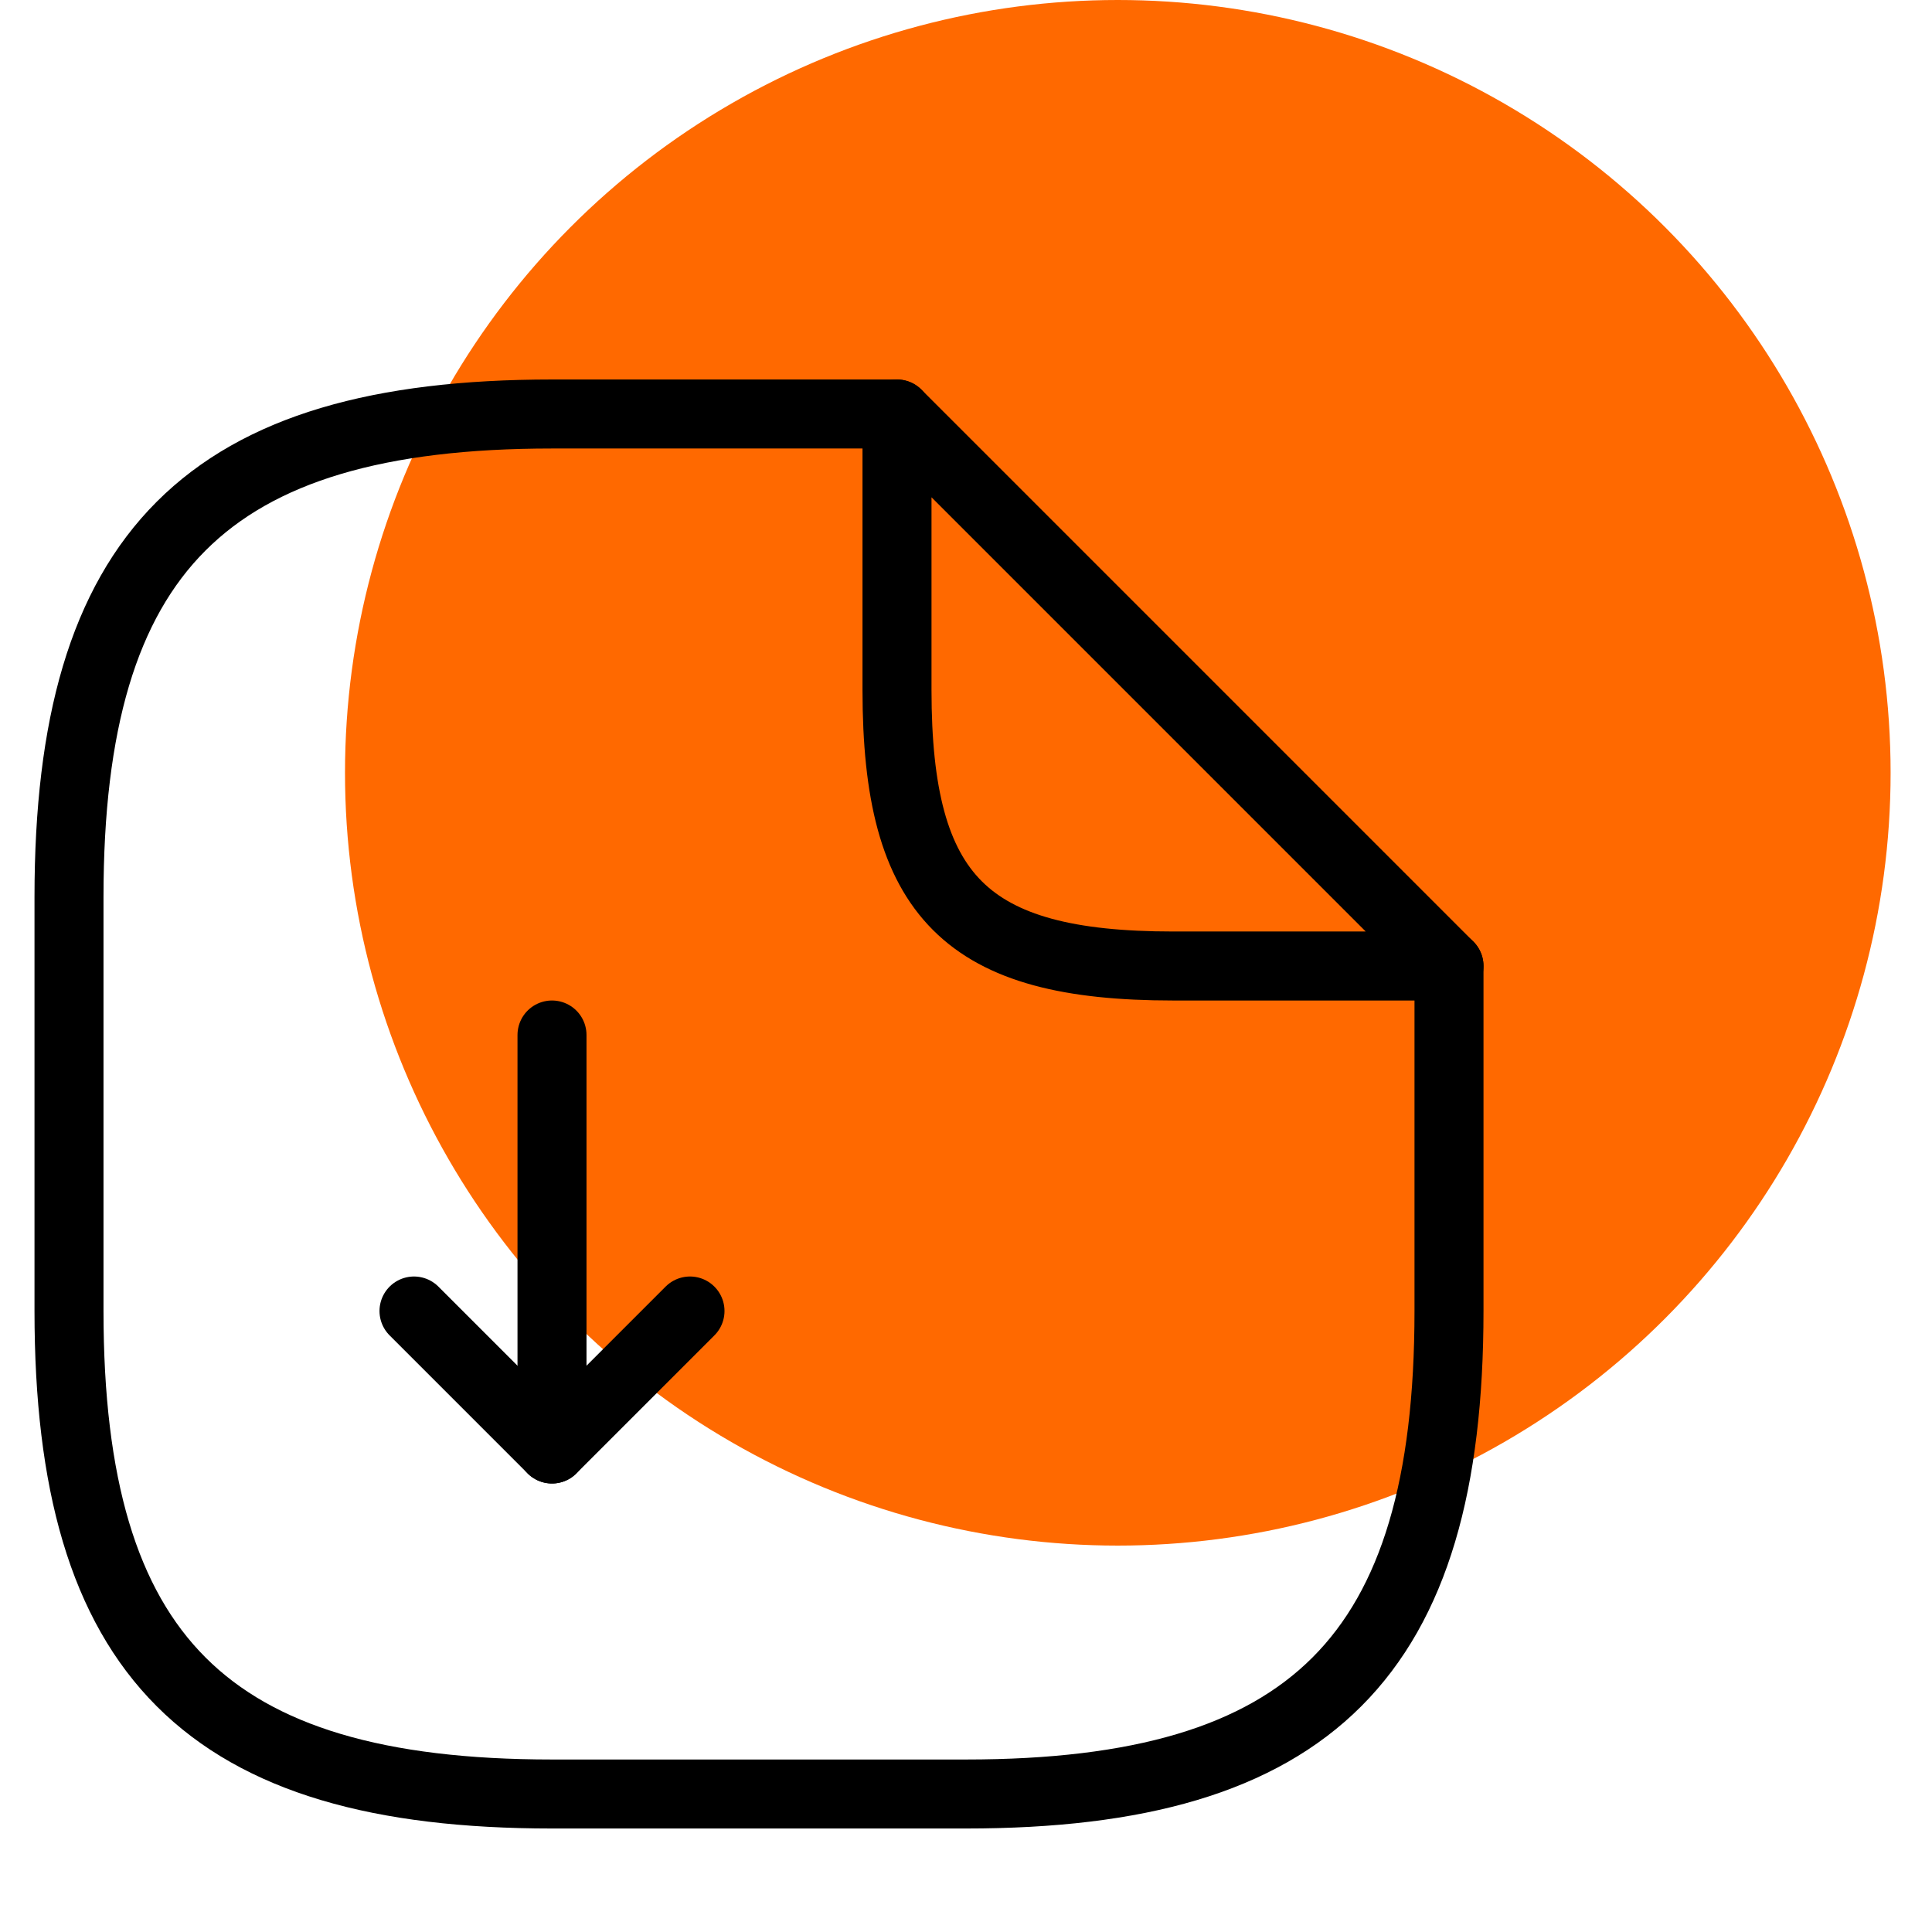
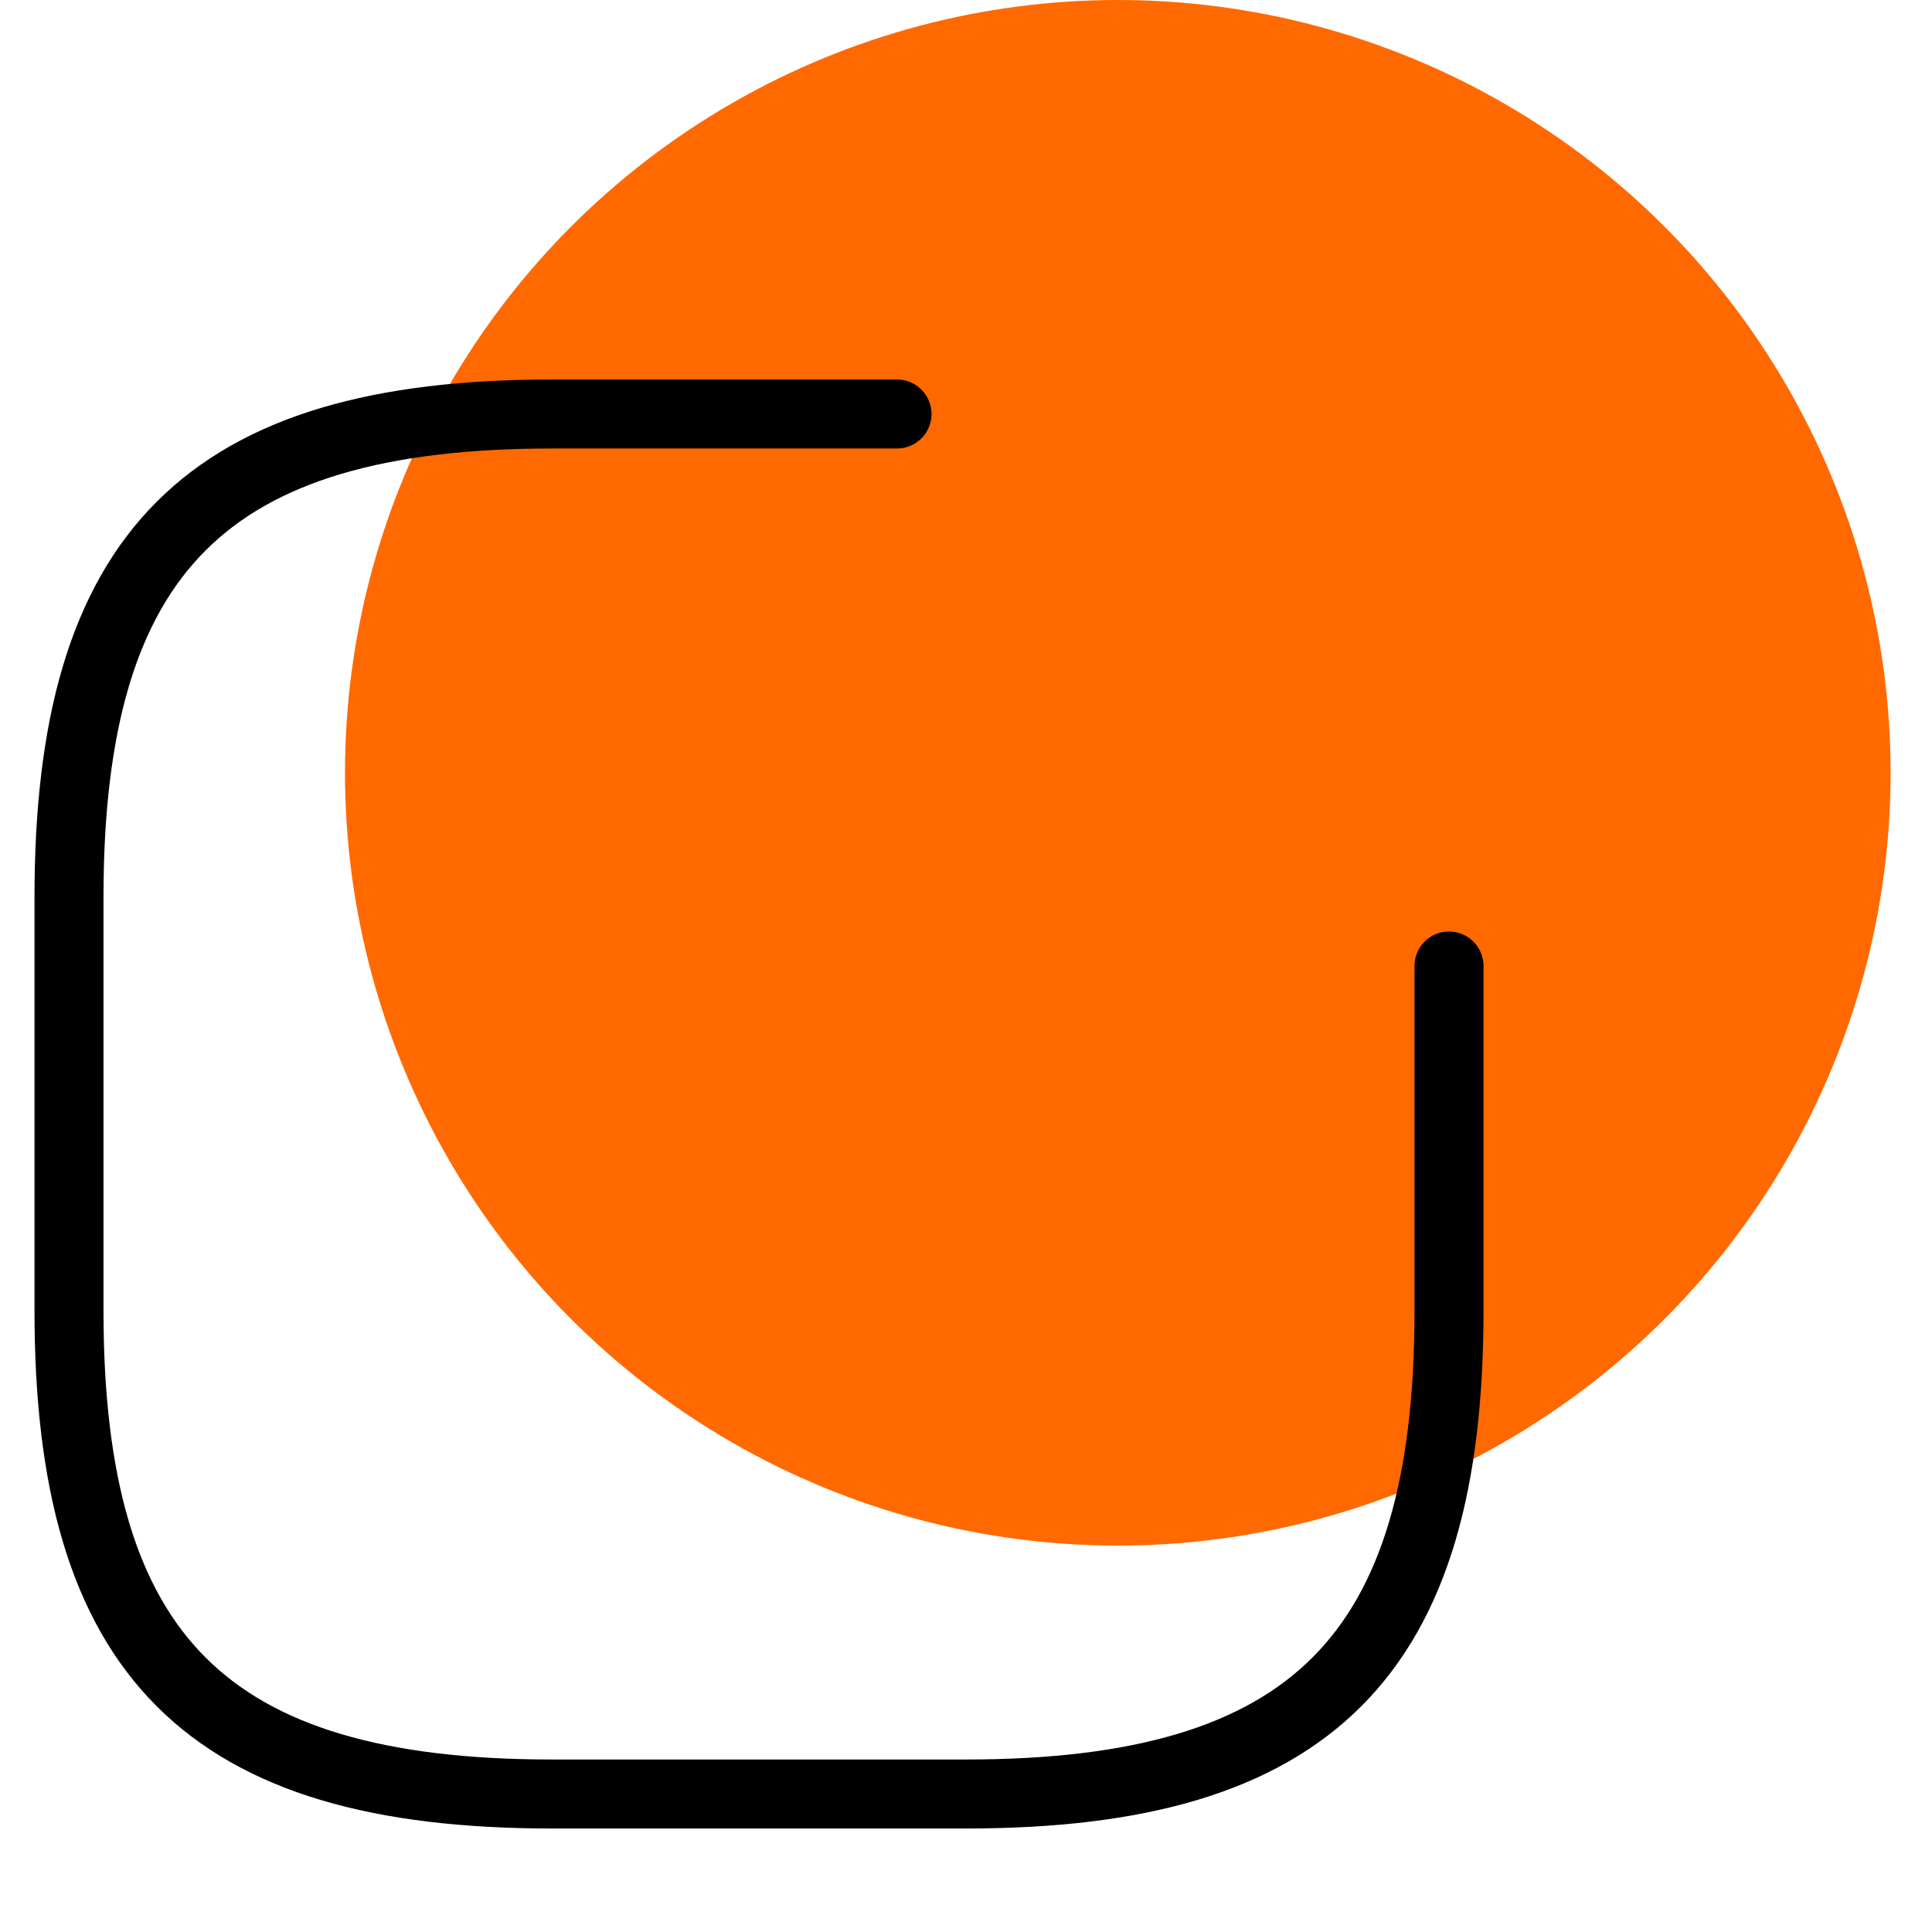
<svg xmlns="http://www.w3.org/2000/svg" width="28" height="28" viewBox="0 0 28 28" fill="none">
  <g clip-path="url(#clip0_1154_6299)">
    <circle cx="16.2" cy="11.2" r="11.2" fill="#FF6900" />
-     <path d="M8 15V21L10 19" stroke="black" stroke-linecap="round" stroke-linejoin="round" />
-     <path d="M8 21L6 19" stroke="black" stroke-linecap="round" stroke-linejoin="round" />
    <path d="M21 14V19C21 24 19 26 14 26H8C3 26 1 24 1 19V13C1 8 3 6 8 6H13" stroke="black" stroke-linecap="round" stroke-linejoin="round" />
-     <path d="M21 14H17C14 14 13 13 13 10V6L21 14Z" stroke="black" stroke-linecap="round" stroke-linejoin="round" />
  </g>
  <defs>
    <clipPath id="clip0_1154_6299">
      <rect width="28" height="28" fill="white" />
    </clipPath>
  </defs>
</svg>